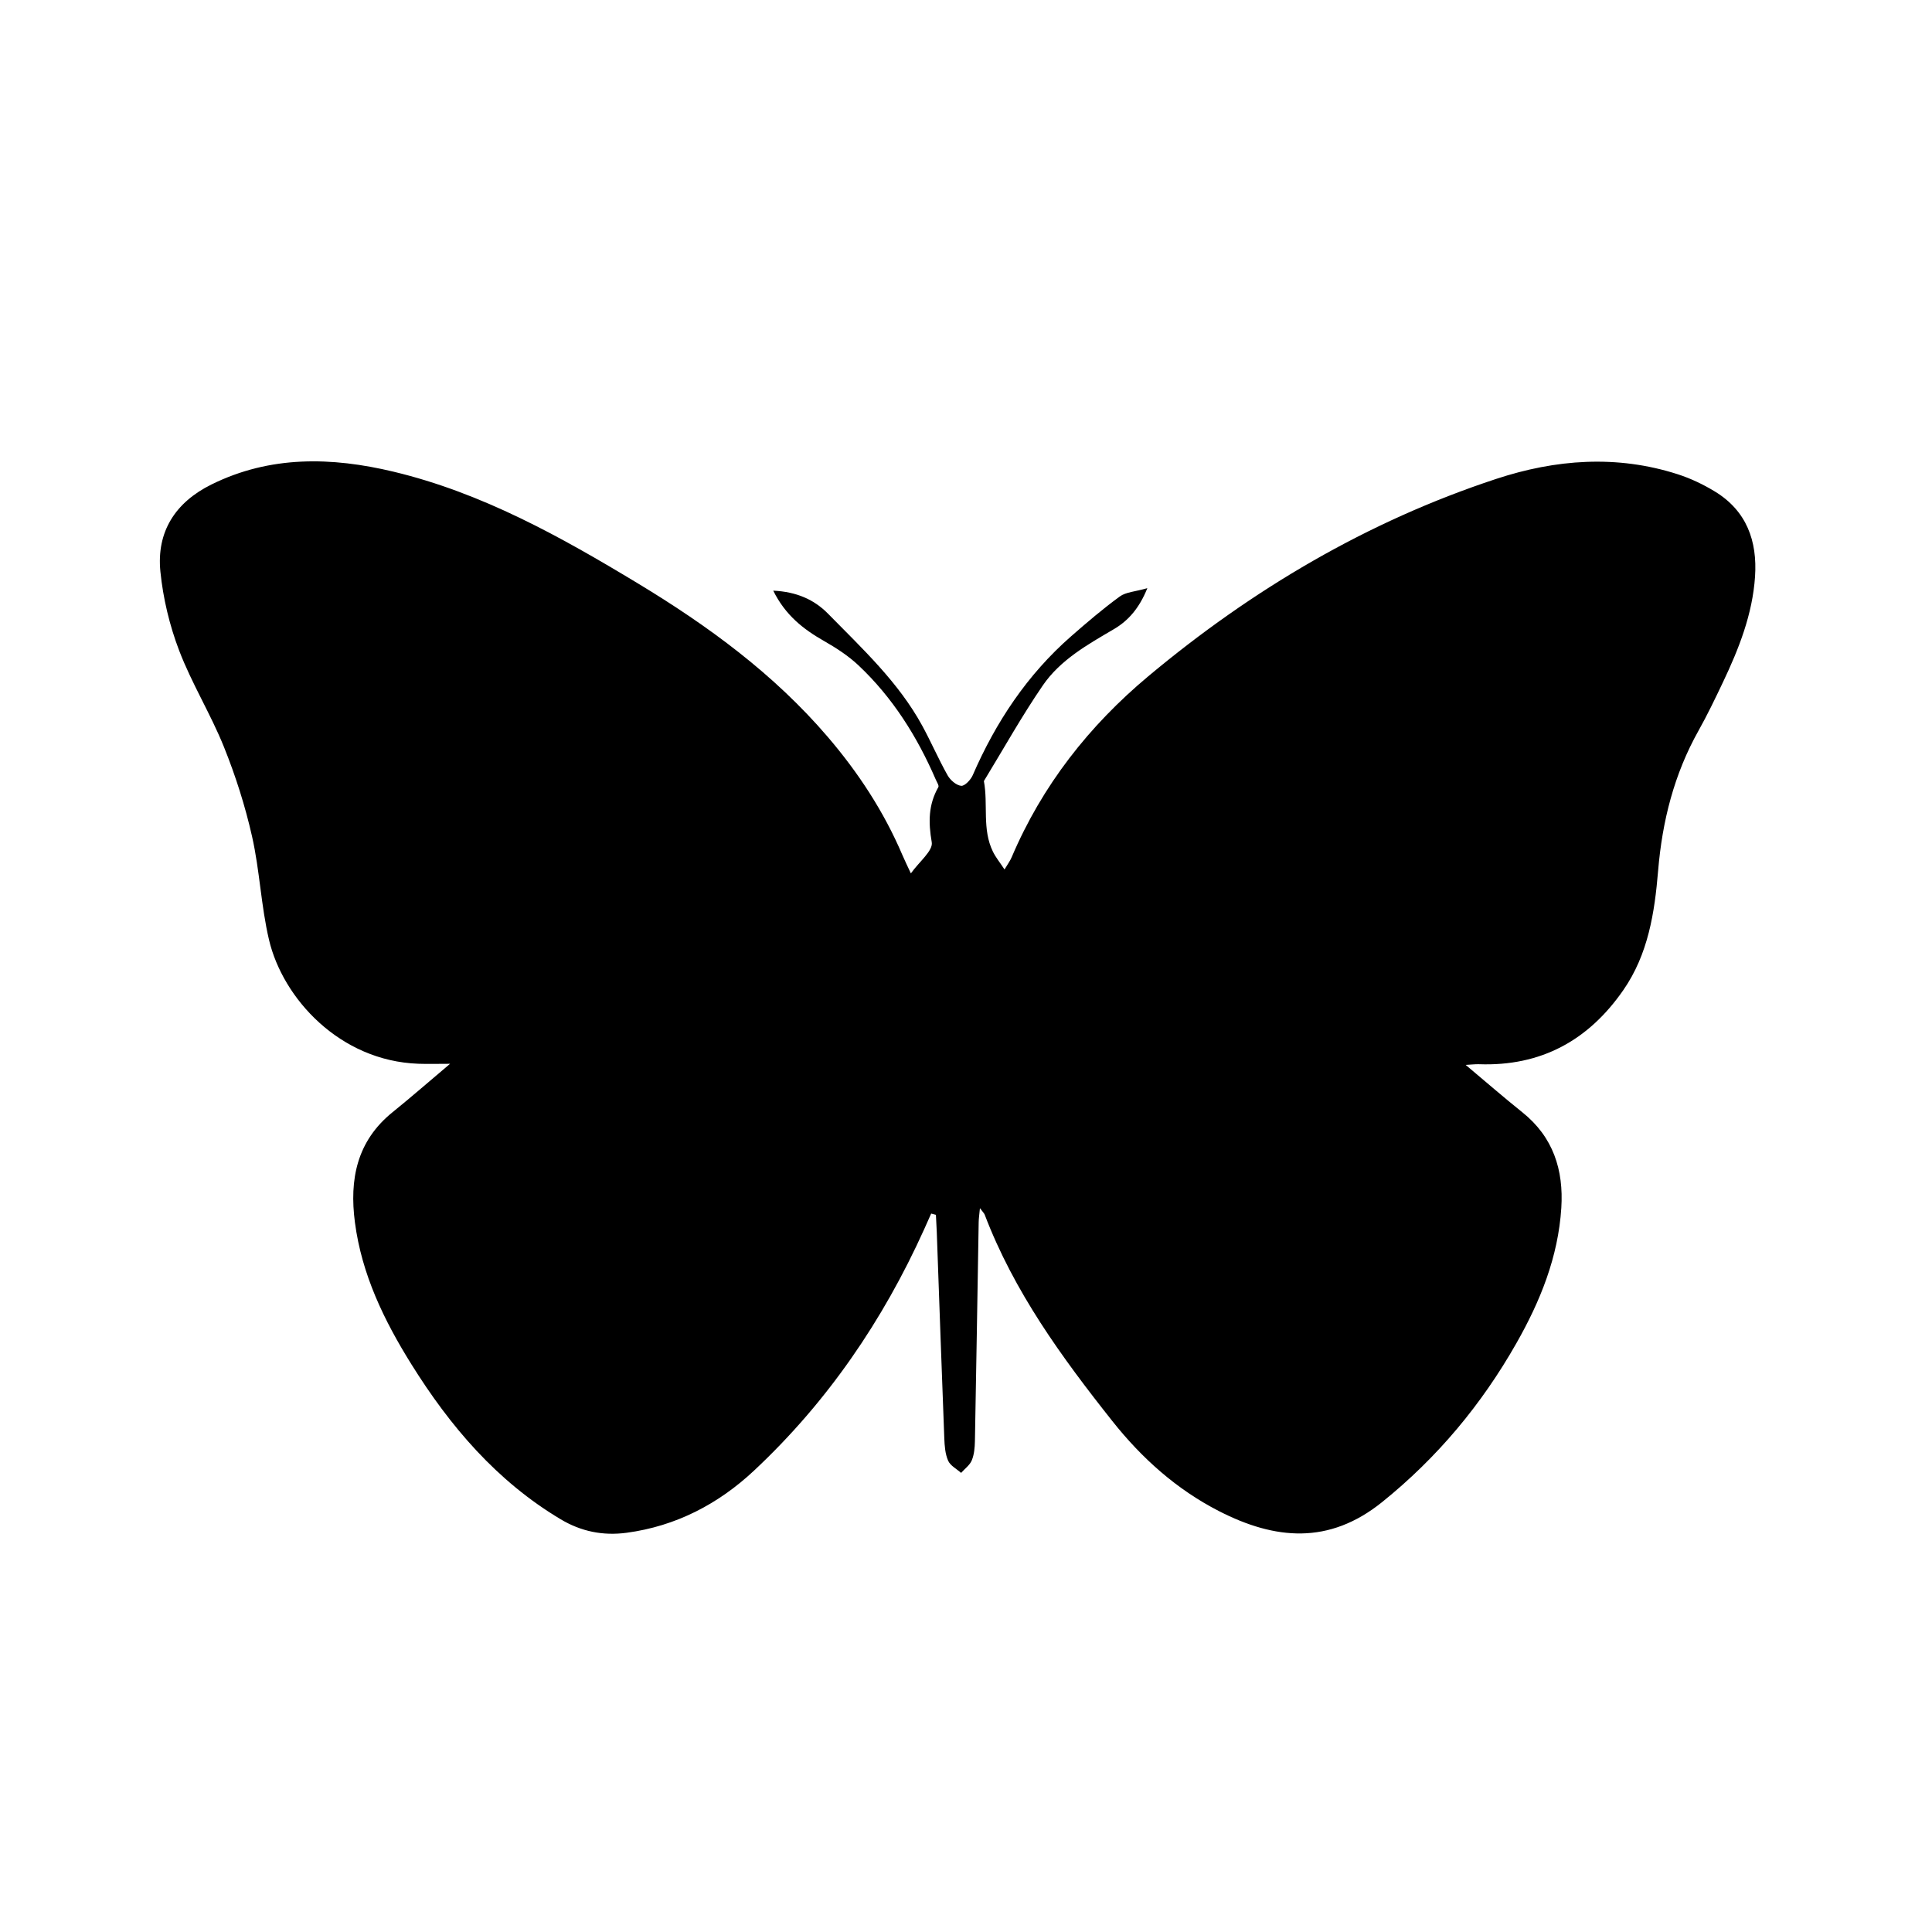
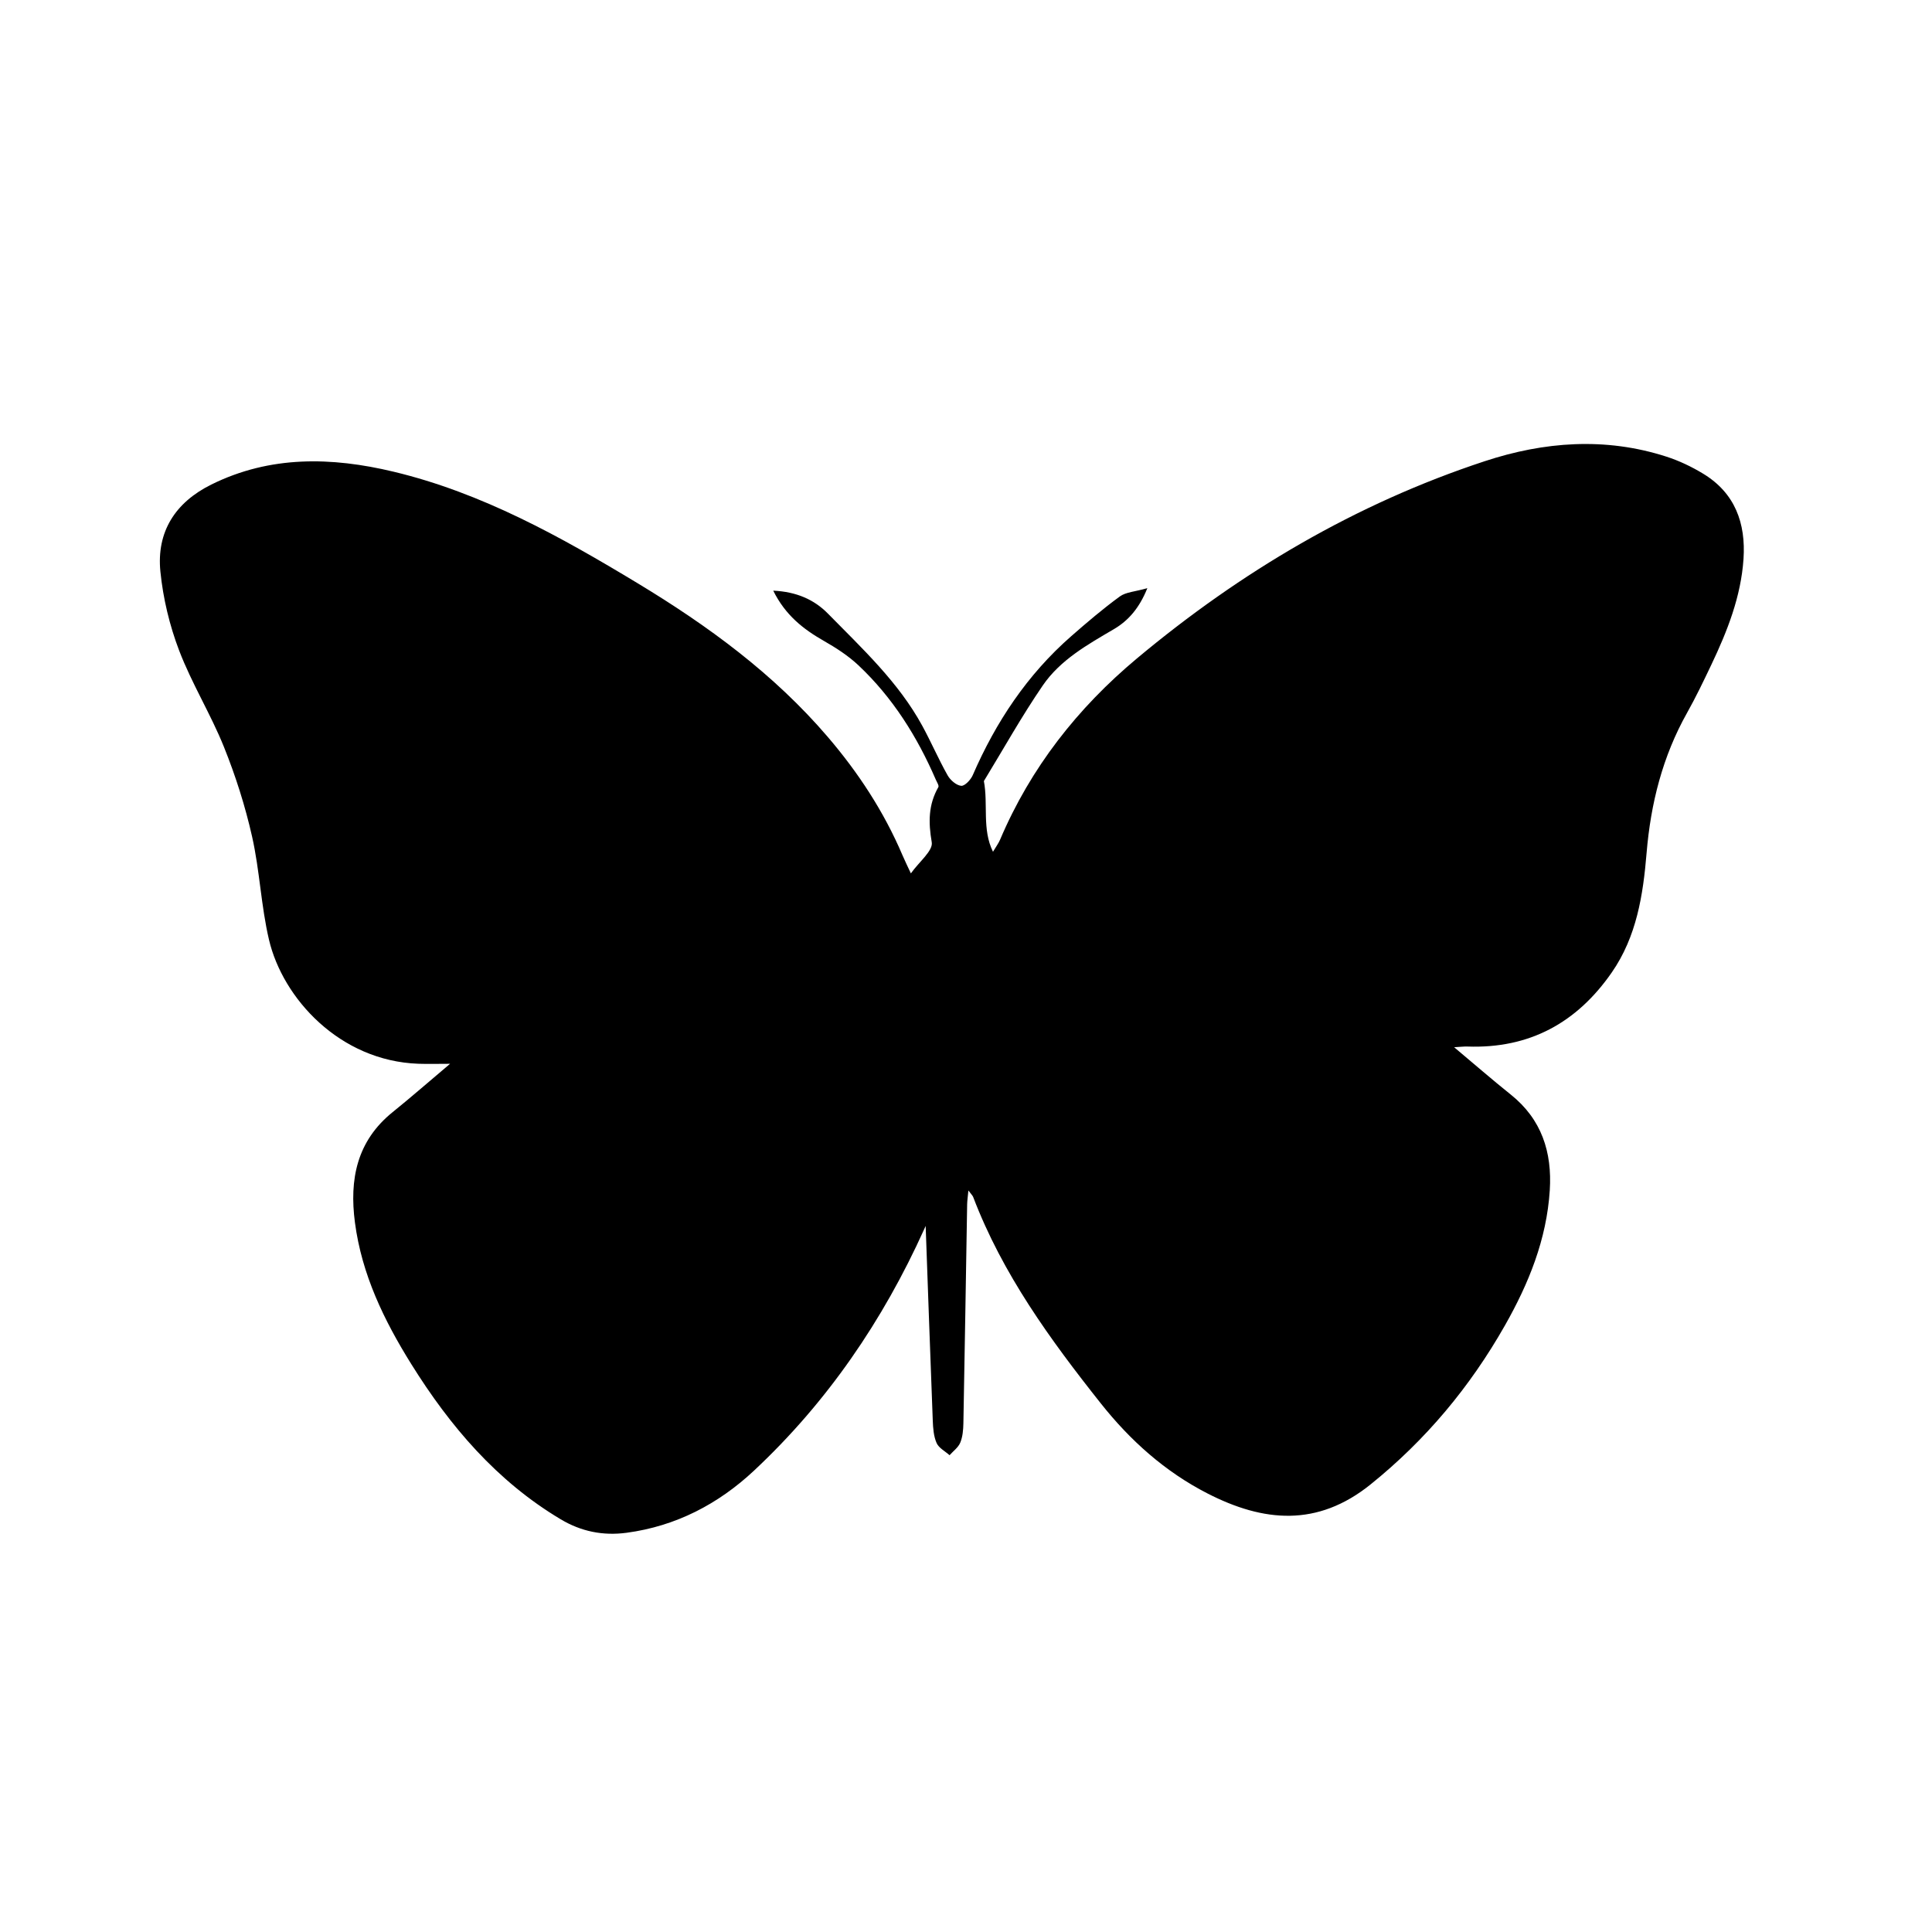
<svg xmlns="http://www.w3.org/2000/svg" version="1.1" id="图层_1" x="0px" y="0px" viewBox="0 0 141.732 141.732" style="enable-background:new 0 0 141.732 141.732;" xml:space="preserve">
-   <path d="M68.311,89.028c-0.169,0.379-0.337,0.759-0.508,1.138c-3.028,6.708-7.113,12.691-12.491,17.722  c-2.611,2.443-5.718,4.071-9.342,4.556c-1.738,0.233-3.34-0.095-4.836-0.988c-4.688-2.796-8.113-6.817-10.959-11.38  c-2.002-3.211-3.636-6.577-4.137-10.394c-0.415-3.162,0.133-5.97,2.765-8.095c1.352-1.092,2.661-2.237,4.214-3.547  c-0.938,0-1.634,0.022-2.328-0.003c-5.773-0.208-9.945-4.797-10.956-9.097c-0.583-2.481-0.679-5.075-1.239-7.562  c-0.505-2.241-1.211-4.461-2.07-6.593c-0.969-2.405-2.358-4.643-3.282-7.062c-0.704-1.842-1.179-3.831-1.376-5.793  c-0.293-2.92,1.095-5.076,3.74-6.385c4.321-2.139,8.83-2.026,13.354-0.944c6.498,1.554,12.262,4.769,17.923,8.19  c5.159,3.118,9.98,6.644,13.932,11.258c2.253,2.631,4.128,5.493,5.488,8.684c0.17,0.399,0.364,0.789,0.619,1.339  c0.603-0.849,1.638-1.665,1.531-2.284c-0.253-1.465-0.252-2.752,0.484-4.044c0.064-0.112-0.109-0.369-0.188-0.552  c-1.363-3.153-3.164-6.021-5.675-8.385c-0.744-0.7-1.632-1.275-2.525-1.784c-1.517-0.865-2.833-1.888-3.724-3.692  c1.709,0.081,3.004,0.655,4.021,1.692c2.515,2.564,5.171,5.024,6.918,8.232c0.648,1.191,1.187,2.442,1.852,3.623  c0.197,0.351,0.633,0.732,0.995,0.77c0.259,0.028,0.701-0.439,0.848-0.777c1.696-3.905,4-7.375,7.219-10.193  c1.157-1.013,2.332-2.016,3.573-2.921c0.444-0.324,1.107-0.348,2.018-0.608c-0.598,1.49-1.418,2.399-2.454,3.006  c-1.941,1.139-3.927,2.251-5.214,4.128c-1.551,2.263-2.892,4.671-4.323,7.017c0.323,1.717-0.147,3.539,0.668,5.187  c0.205,0.415,0.506,0.782,0.846,1.297c0.225-0.38,0.409-0.624,0.524-0.896c2.235-5.265,5.684-9.651,10.03-13.283  c7.613-6.362,16.053-11.354,25.508-14.47c4.367-1.44,8.856-1.782,13.329-0.342c0.942,0.303,1.863,0.742,2.709,1.256  c2.339,1.42,3.134,3.634,2.958,6.254c-0.186,2.761-1.185,5.29-2.358,7.755c-0.567,1.191-1.137,2.384-1.782,3.533  c-1.797,3.2-2.667,6.647-2.97,10.284c-0.256,3.081-0.727,6.126-2.554,8.762c-2.563,3.697-6.046,5.597-10.59,5.435  c-0.257-0.009-0.516,0.025-0.974,0.05c1.489,1.248,2.797,2.389,4.152,3.472c2.272,1.816,3.041,4.228,2.864,7.023  c-0.229,3.595-1.54,6.835-3.297,9.927c-2.556,4.499-5.795,8.385-9.847,11.649c-3.904,3.145-7.859,2.77-11.969,0.663  c-3.114-1.596-5.666-3.883-7.825-6.607c-3.71-4.679-7.213-9.493-9.362-15.14c-0.04-0.104-0.134-0.187-0.35-0.477  c-0.043,0.468-0.087,0.744-0.092,1.02c-0.092,5.356-0.174,10.712-0.276,16.067c-0.009,0.475-0.052,0.981-0.229,1.411  c-0.146,0.355-0.515,0.618-0.785,0.922c-0.328-0.293-0.789-0.528-0.951-0.894c-0.217-0.493-0.259-1.086-0.281-1.641  c-0.195-5.035-0.369-10.07-0.551-15.105c-0.016-0.431-0.042-0.862-0.064-1.292C68.545,89.089,68.428,89.058,68.311,89.028z" />
+   <path d="M68.311,89.028c-0.169,0.379-0.337,0.759-0.508,1.138c-3.028,6.708-7.113,12.691-12.491,17.722  c-2.611,2.443-5.718,4.071-9.342,4.556c-1.738,0.233-3.34-0.095-4.836-0.988c-4.688-2.796-8.113-6.817-10.959-11.38  c-2.002-3.211-3.636-6.577-4.137-10.394c-0.415-3.162,0.133-5.97,2.765-8.095c1.352-1.092,2.661-2.237,4.214-3.547  c-0.938,0-1.634,0.022-2.328-0.003c-5.773-0.208-9.945-4.797-10.956-9.097c-0.583-2.481-0.679-5.075-1.239-7.562  c-0.505-2.241-1.211-4.461-2.07-6.593c-0.969-2.405-2.358-4.643-3.282-7.062c-0.704-1.842-1.179-3.831-1.376-5.793  c-0.293-2.92,1.095-5.076,3.74-6.385c4.321-2.139,8.83-2.026,13.354-0.944c6.498,1.554,12.262,4.769,17.923,8.19  c5.159,3.118,9.98,6.644,13.932,11.258c2.253,2.631,4.128,5.493,5.488,8.684c0.17,0.399,0.364,0.789,0.619,1.339  c0.603-0.849,1.638-1.665,1.531-2.284c-0.253-1.465-0.252-2.752,0.484-4.044c0.064-0.112-0.109-0.369-0.188-0.552  c-1.363-3.153-3.164-6.021-5.675-8.385c-0.744-0.7-1.632-1.275-2.525-1.784c-1.517-0.865-2.833-1.888-3.724-3.692  c1.709,0.081,3.004,0.655,4.021,1.692c2.515,2.564,5.171,5.024,6.918,8.232c0.648,1.191,1.187,2.442,1.852,3.623  c0.197,0.351,0.633,0.732,0.995,0.77c0.259,0.028,0.701-0.439,0.848-0.777c1.696-3.905,4-7.375,7.219-10.193  c1.157-1.013,2.332-2.016,3.573-2.921c0.444-0.324,1.107-0.348,2.018-0.608c-0.598,1.49-1.418,2.399-2.454,3.006  c-1.941,1.139-3.927,2.251-5.214,4.128c-1.551,2.263-2.892,4.671-4.323,7.017c0.323,1.717-0.147,3.539,0.668,5.187  c0.225-0.38,0.409-0.624,0.524-0.896c2.235-5.265,5.684-9.651,10.03-13.283  c7.613-6.362,16.053-11.354,25.508-14.47c4.367-1.44,8.856-1.782,13.329-0.342c0.942,0.303,1.863,0.742,2.709,1.256  c2.339,1.42,3.134,3.634,2.958,6.254c-0.186,2.761-1.185,5.29-2.358,7.755c-0.567,1.191-1.137,2.384-1.782,3.533  c-1.797,3.2-2.667,6.647-2.97,10.284c-0.256,3.081-0.727,6.126-2.554,8.762c-2.563,3.697-6.046,5.597-10.59,5.435  c-0.257-0.009-0.516,0.025-0.974,0.05c1.489,1.248,2.797,2.389,4.152,3.472c2.272,1.816,3.041,4.228,2.864,7.023  c-0.229,3.595-1.54,6.835-3.297,9.927c-2.556,4.499-5.795,8.385-9.847,11.649c-3.904,3.145-7.859,2.77-11.969,0.663  c-3.114-1.596-5.666-3.883-7.825-6.607c-3.71-4.679-7.213-9.493-9.362-15.14c-0.04-0.104-0.134-0.187-0.35-0.477  c-0.043,0.468-0.087,0.744-0.092,1.02c-0.092,5.356-0.174,10.712-0.276,16.067c-0.009,0.475-0.052,0.981-0.229,1.411  c-0.146,0.355-0.515,0.618-0.785,0.922c-0.328-0.293-0.789-0.528-0.951-0.894c-0.217-0.493-0.259-1.086-0.281-1.641  c-0.195-5.035-0.369-10.07-0.551-15.105c-0.016-0.431-0.042-0.862-0.064-1.292C68.545,89.089,68.428,89.058,68.311,89.028z" />
</svg>